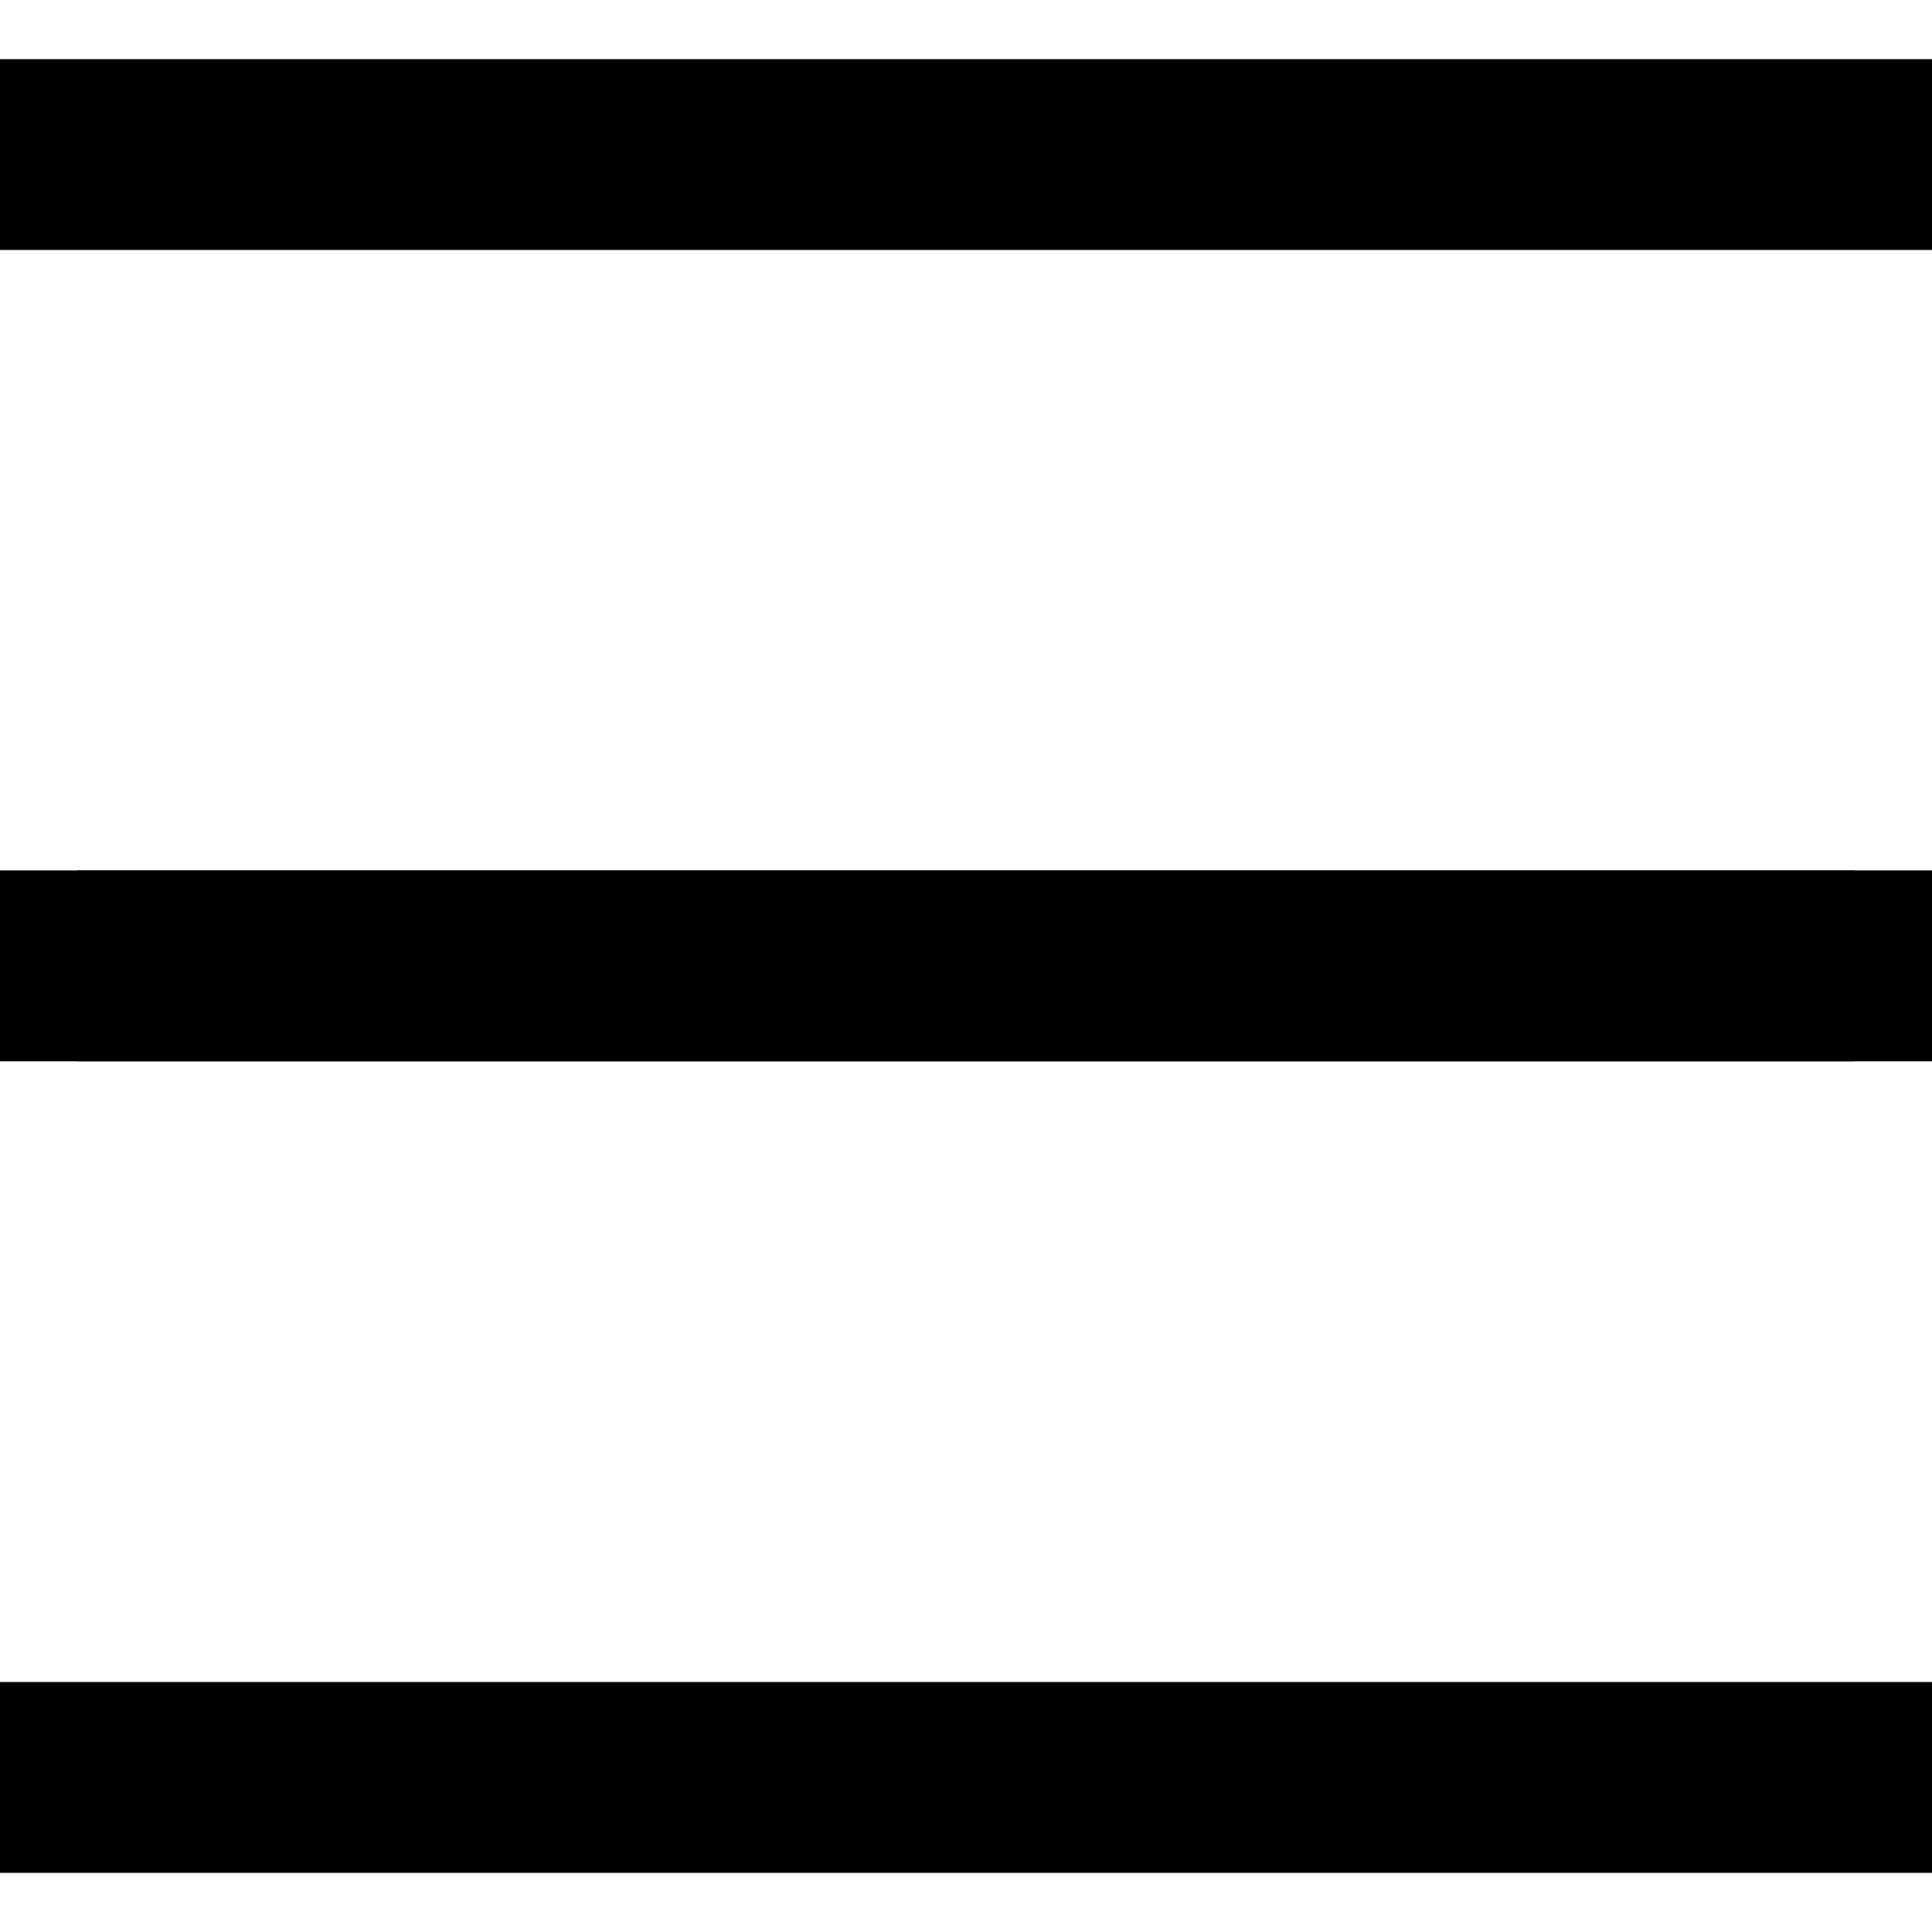
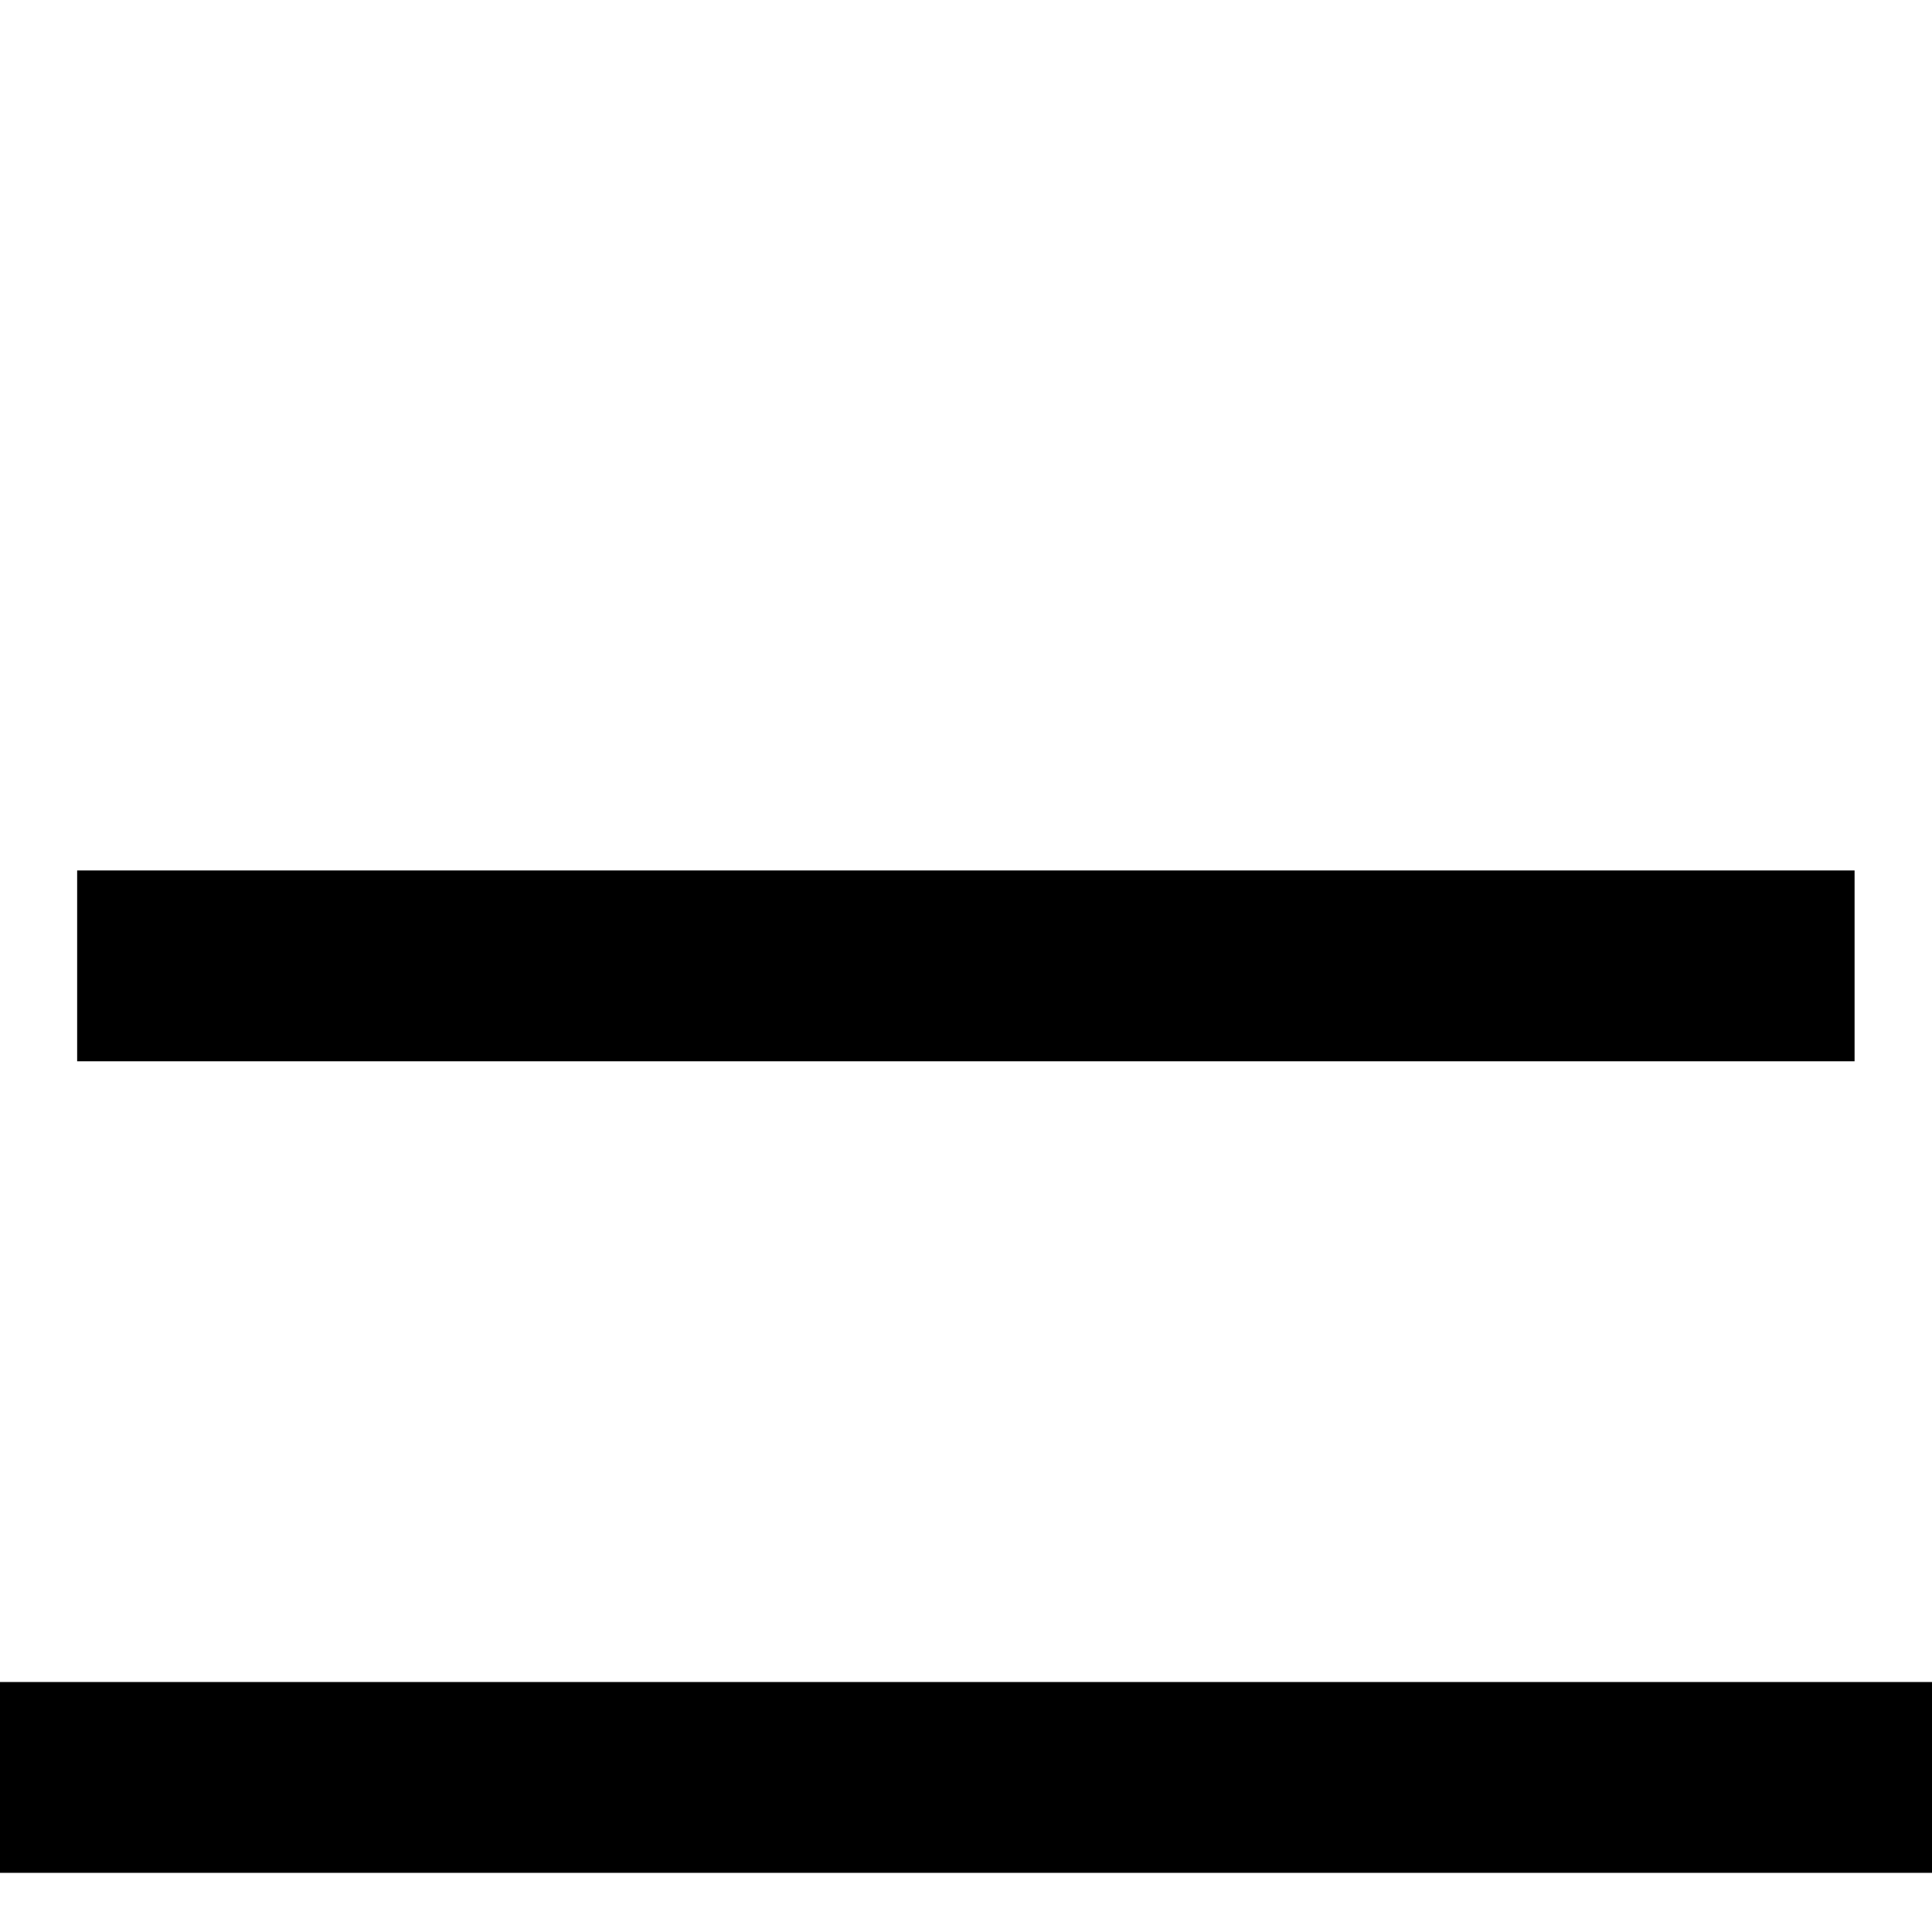
<svg xmlns="http://www.w3.org/2000/svg" id="i" data-name="burger" viewBox="0 0 70.87 70.87">
  <line x1="68.03" y1="35.43" x2="2.83" y2="35.43" fill="none" stroke="#000" stroke-miterlimit="10" stroke-width="7" />
-   <line x1="70.87" y1="35.43" y2="35.43" fill="none" stroke="#000" stroke-miterlimit="10" stroke-width="7" />
-   <line x1="70.87" y1="5.67" y2="5.67" fill="none" stroke="#000" stroke-miterlimit="10" stroke-width="7" />
  <line x1="70.87" y1="65.2" y2="65.2" fill="none" stroke="#000" stroke-miterlimit="10" stroke-width="7" />
</svg>